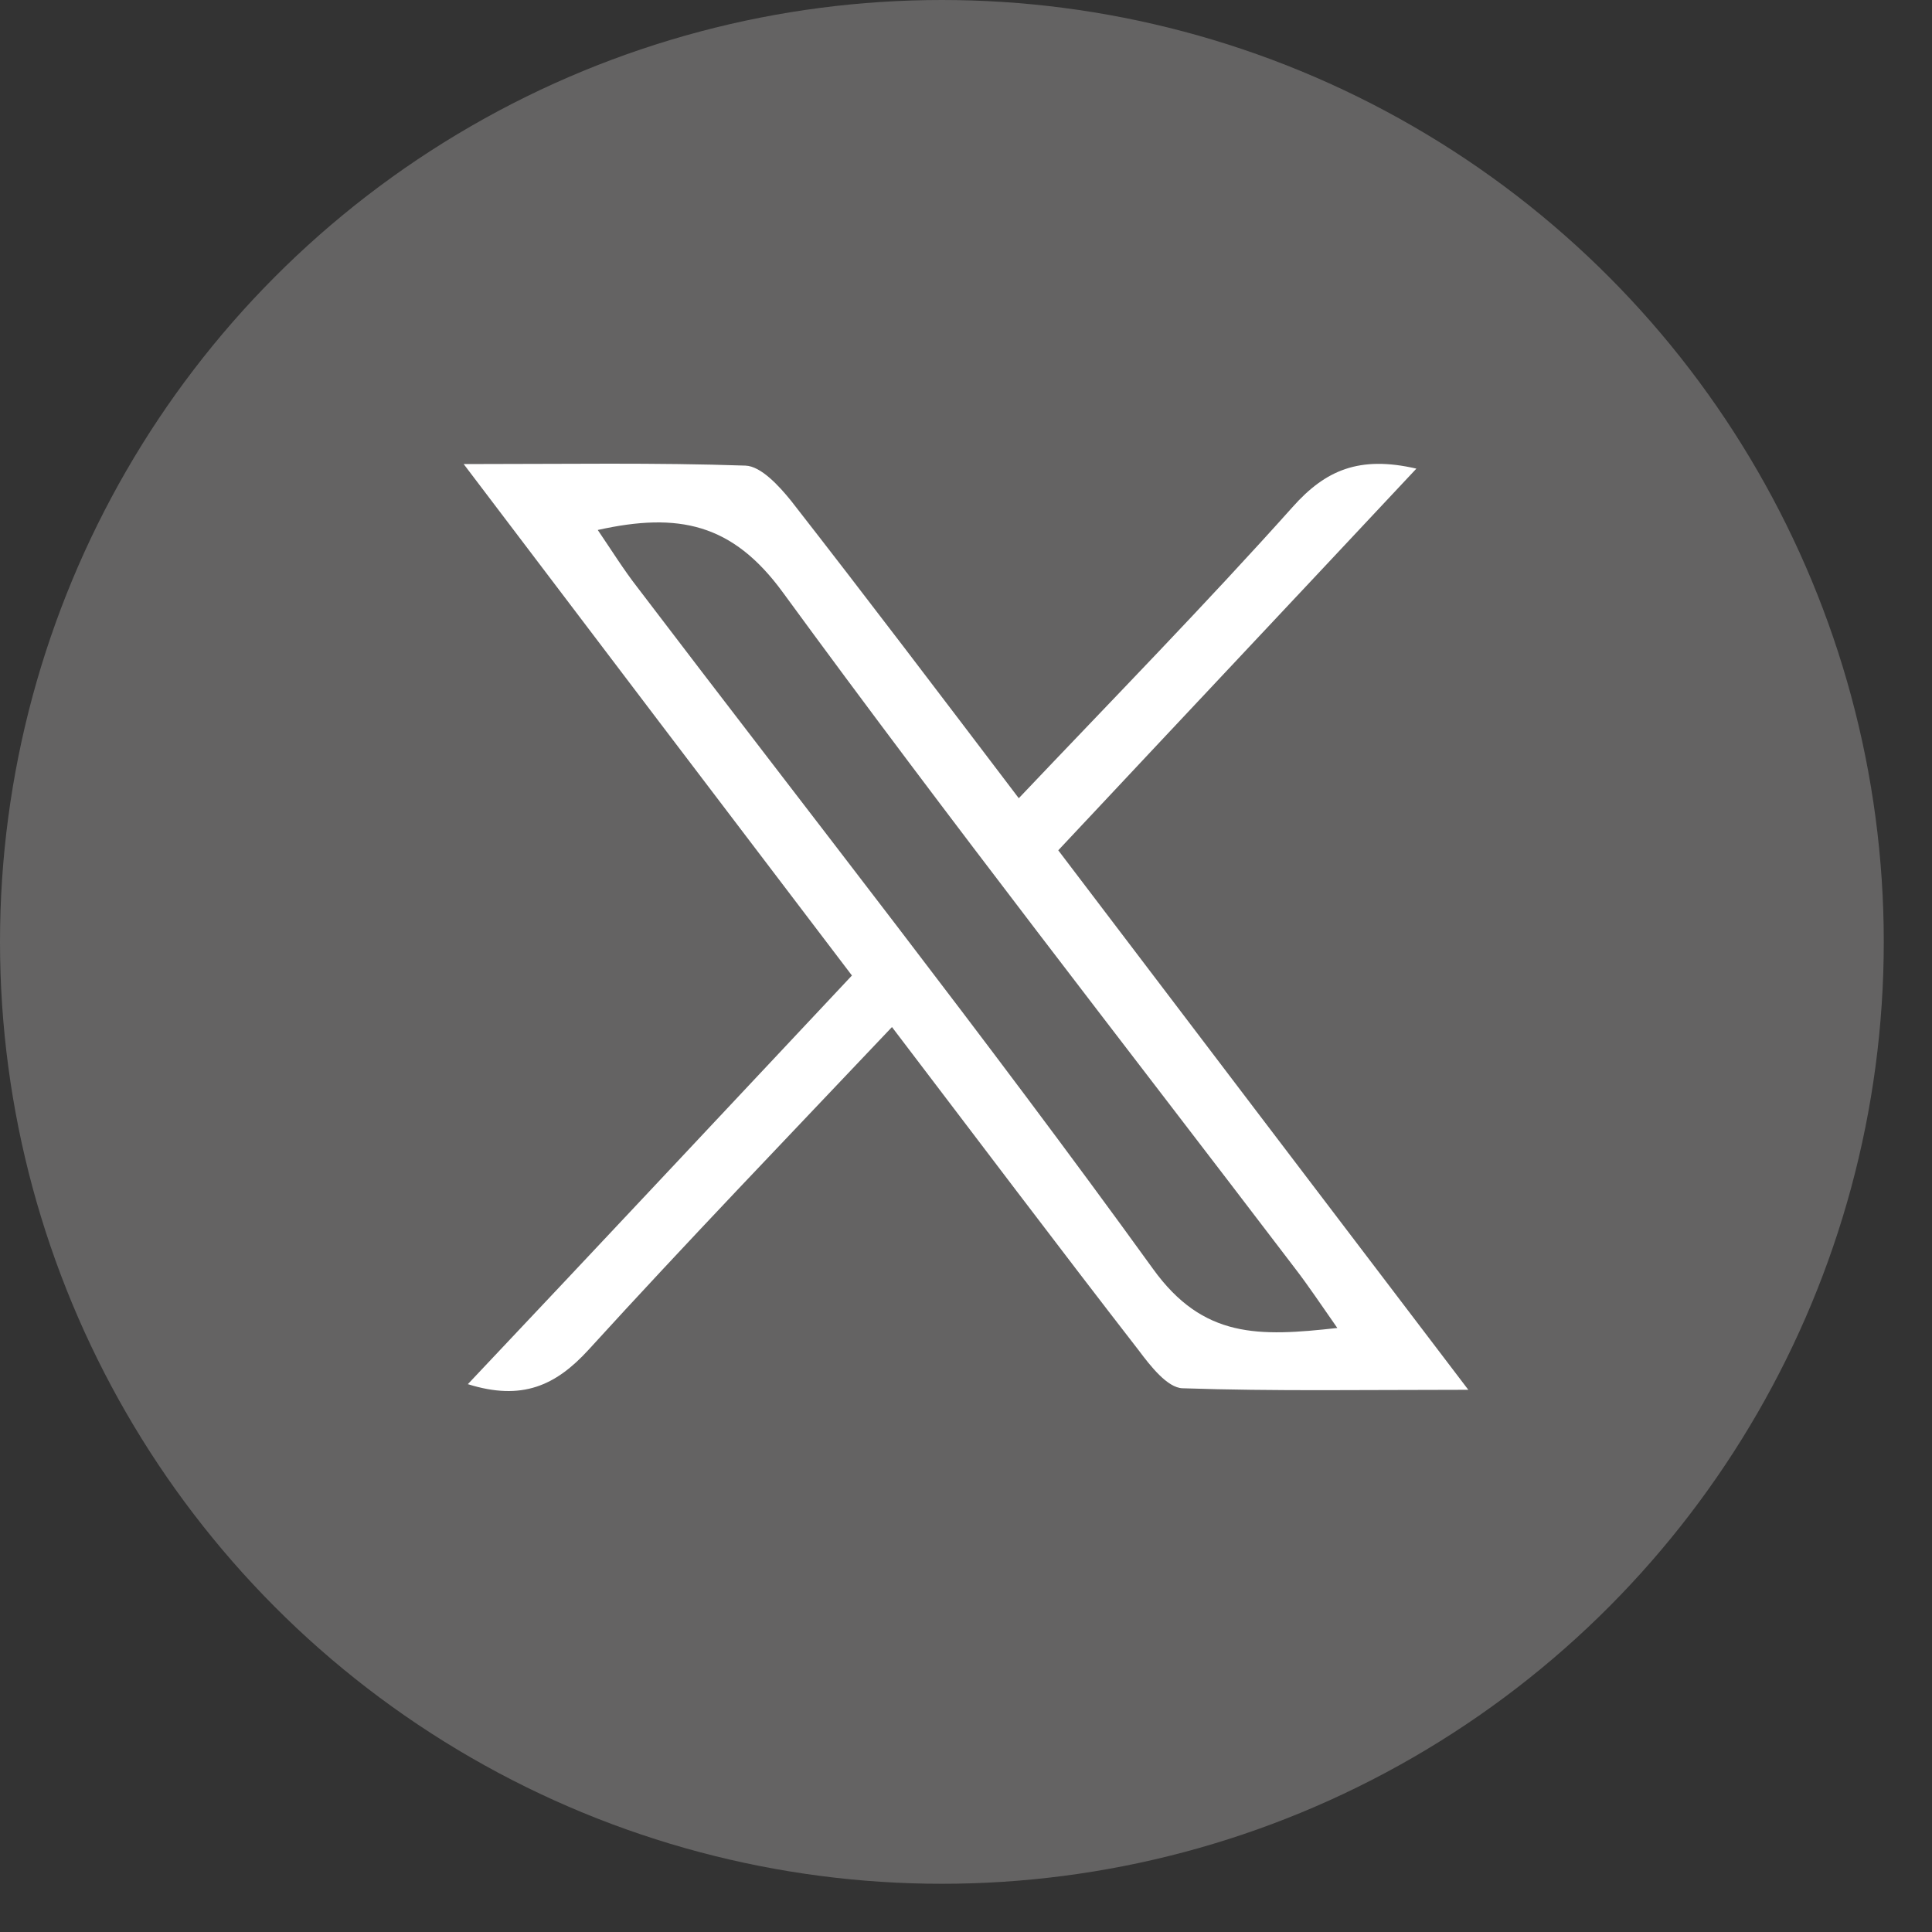
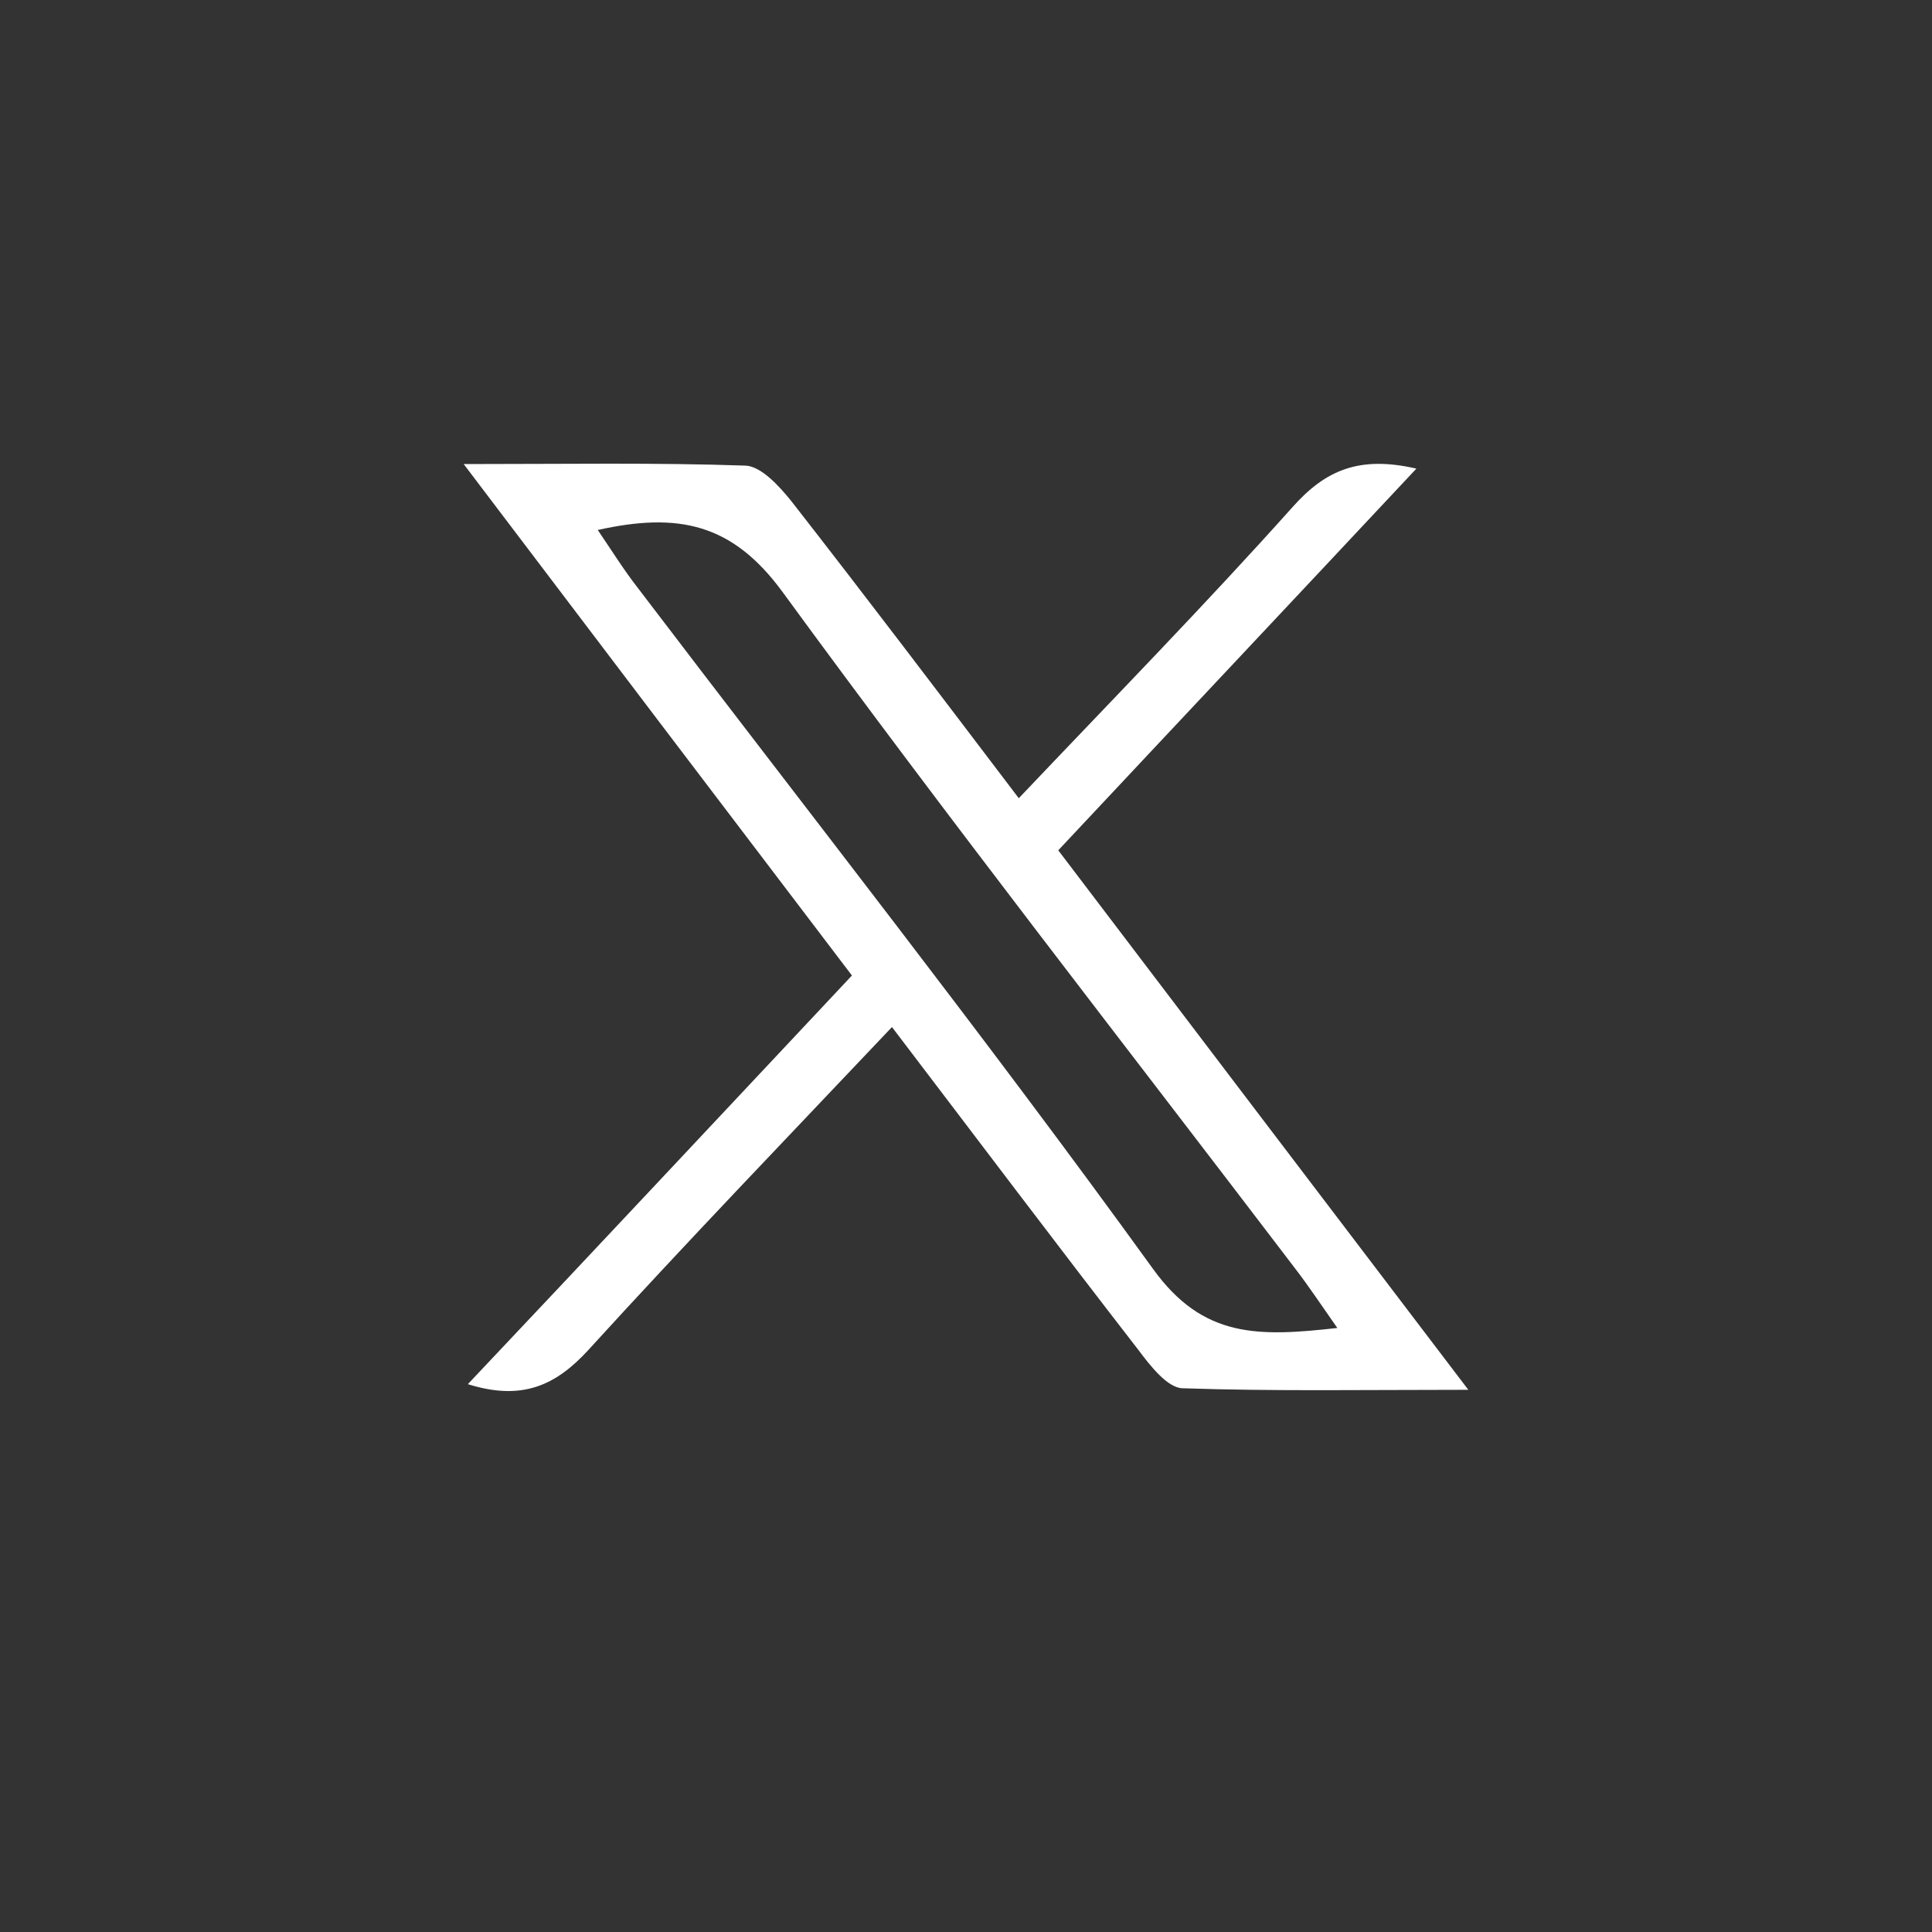
<svg xmlns="http://www.w3.org/2000/svg" width="25" height="25" viewBox="0 0 25 25" fill="none">
  <rect x="0" y="0" width="25" height="25" fill="#333333" stroke="none" />
-   <circle cx="12.188" cy="12.188" r="12.188" fill="#646363" />
  <path d="M11.024 12.623C9.349 10.421 7.728 8.286 6 6.005C7.318 6.005 8.482 5.985 9.645 6.025C9.847 6.031 10.082 6.289 10.237 6.481C11.212 7.73 12.174 9 13.183 10.329C14.407 9.039 15.597 7.823 16.727 6.56C17.151 6.084 17.588 5.893 18.328 6.064C16.774 7.724 15.261 9.33 13.694 11.003C15.436 13.297 17.164 15.571 19 17.984C17.675 17.984 16.485 18.004 15.301 17.964C15.106 17.958 14.884 17.673 14.736 17.475C13.68 16.113 12.645 14.738 11.542 13.29C10.19 14.718 8.885 16.073 7.614 17.468C7.19 17.931 6.753 18.13 6.054 17.911C7.715 16.153 9.342 14.414 11.024 12.623ZM7.735 6.858C7.923 7.135 8.071 7.373 8.246 7.598C10.479 10.534 12.759 13.429 14.918 16.417C15.57 17.323 16.29 17.297 17.305 17.184C17.083 16.867 16.929 16.635 16.761 16.417C14.541 13.502 12.288 10.619 10.129 7.664C9.477 6.772 8.778 6.626 7.735 6.858Z" fill="white" />
</svg>